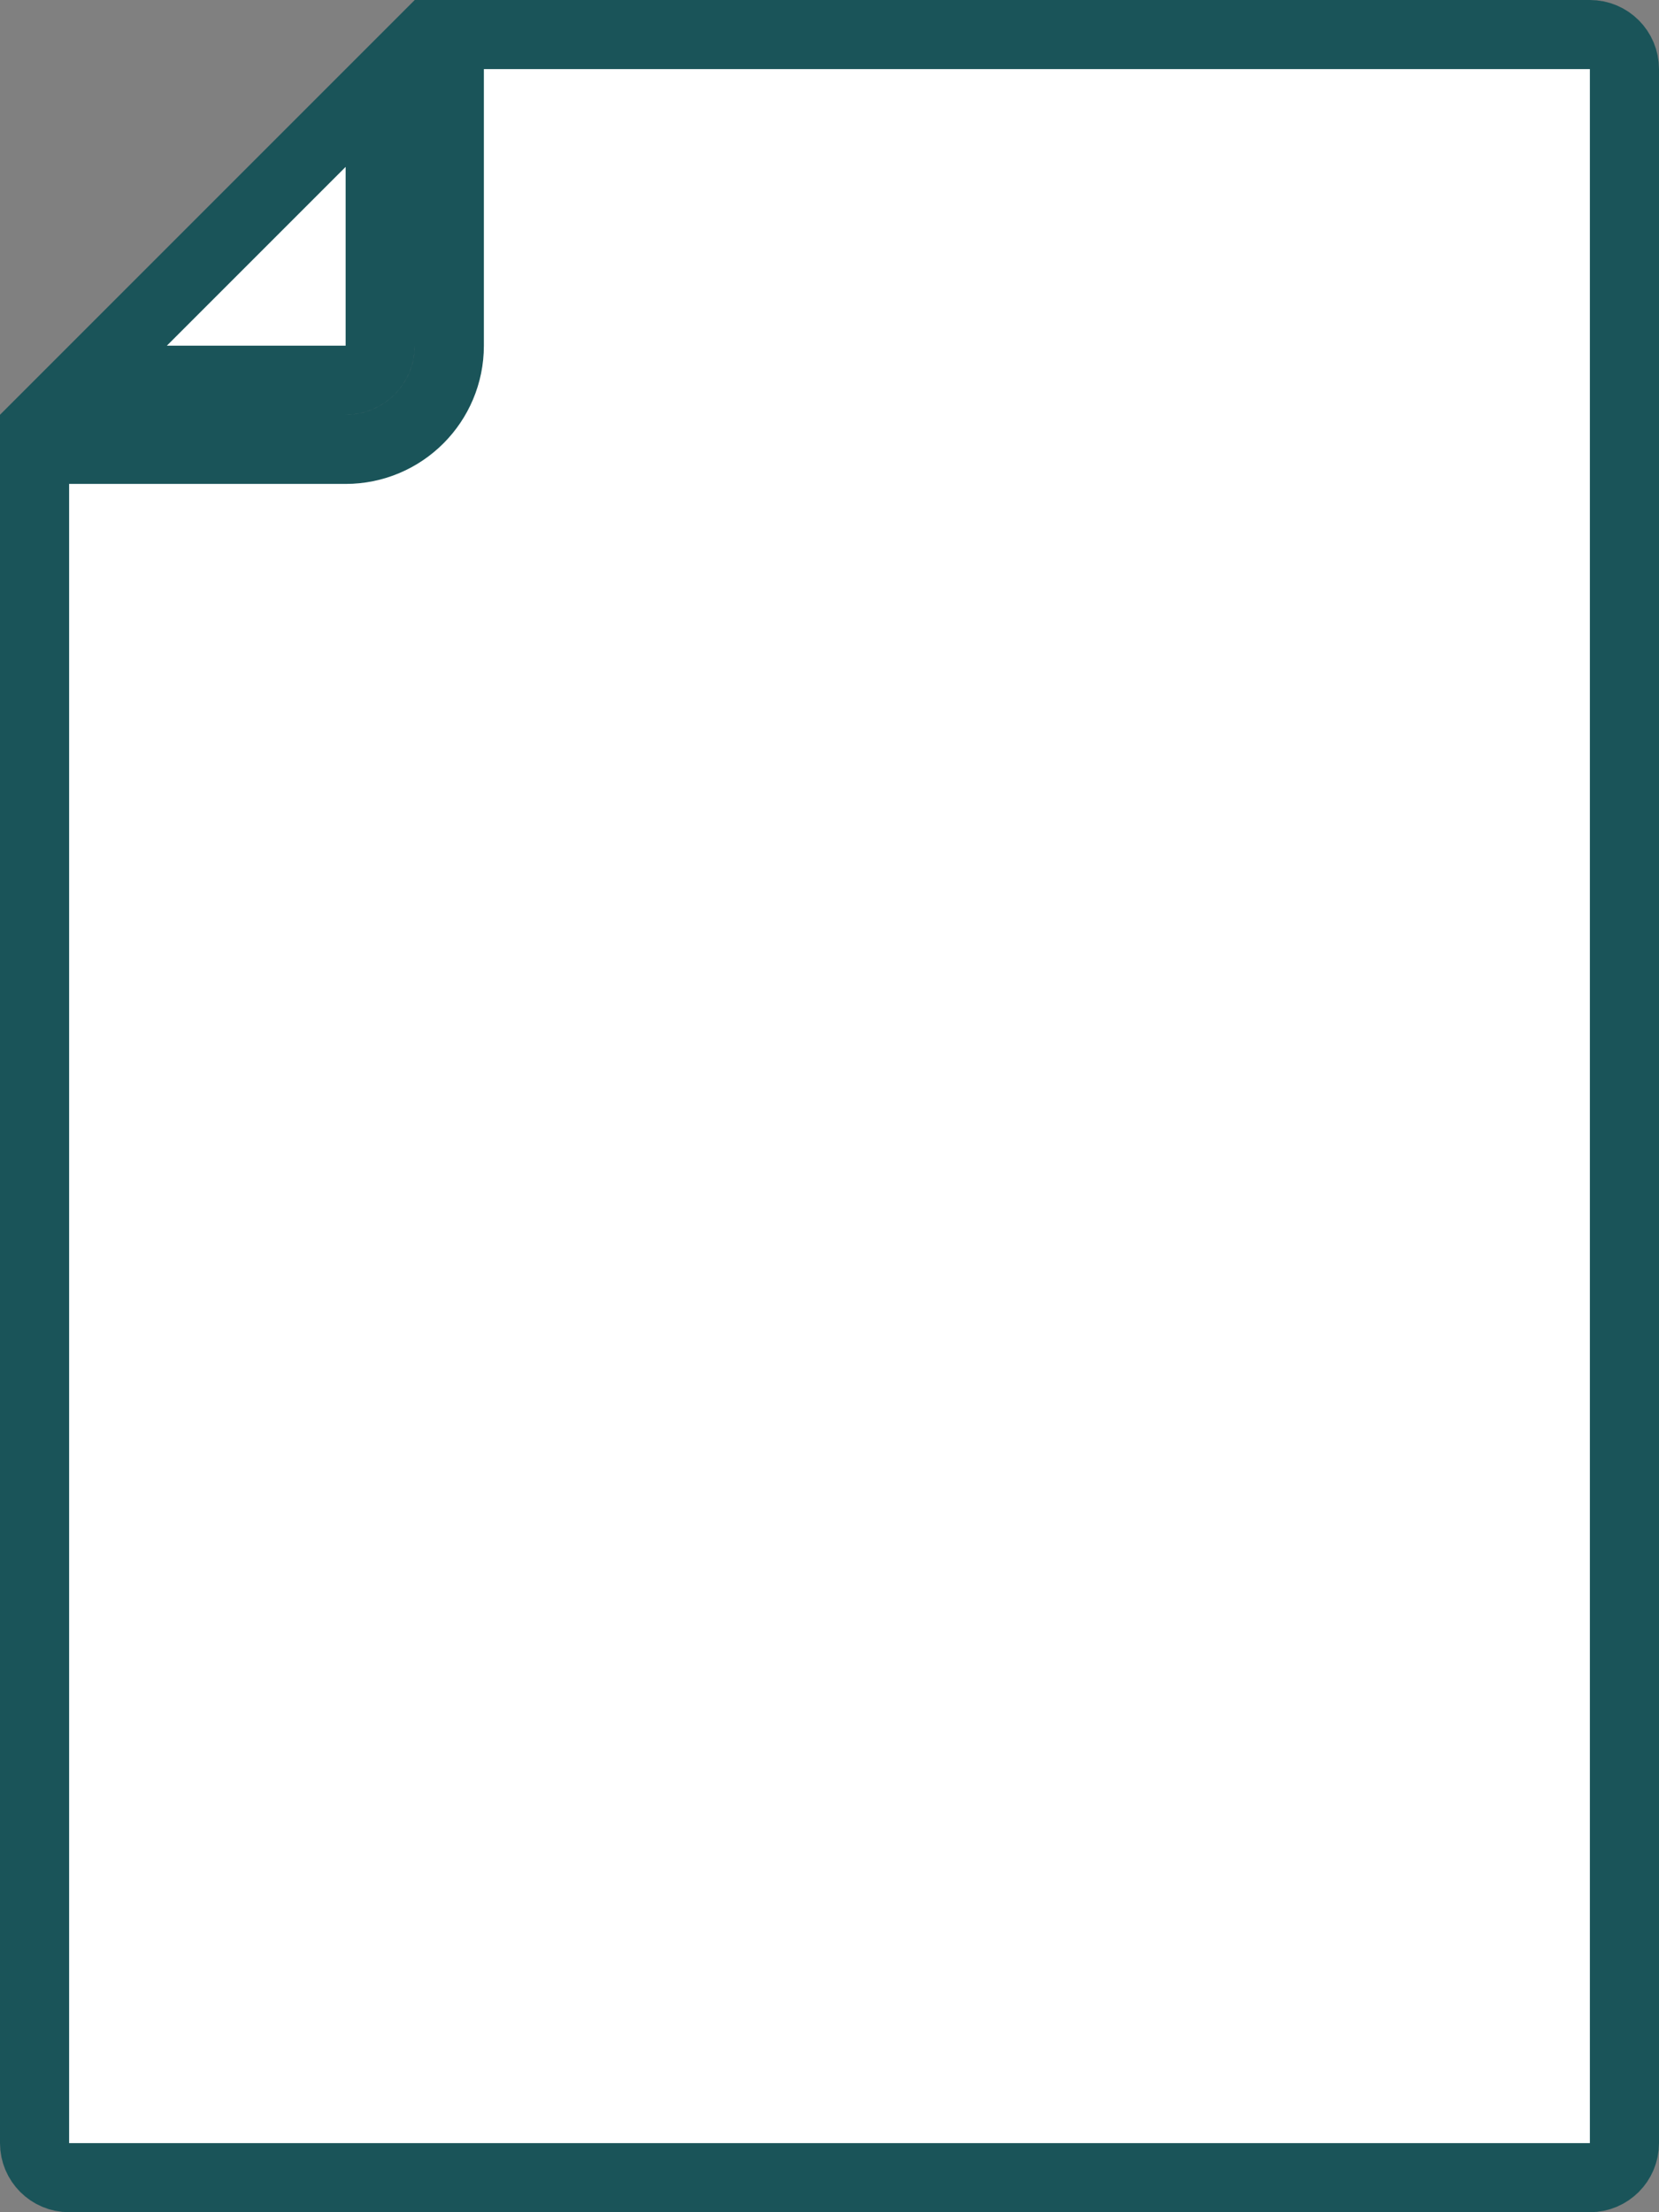
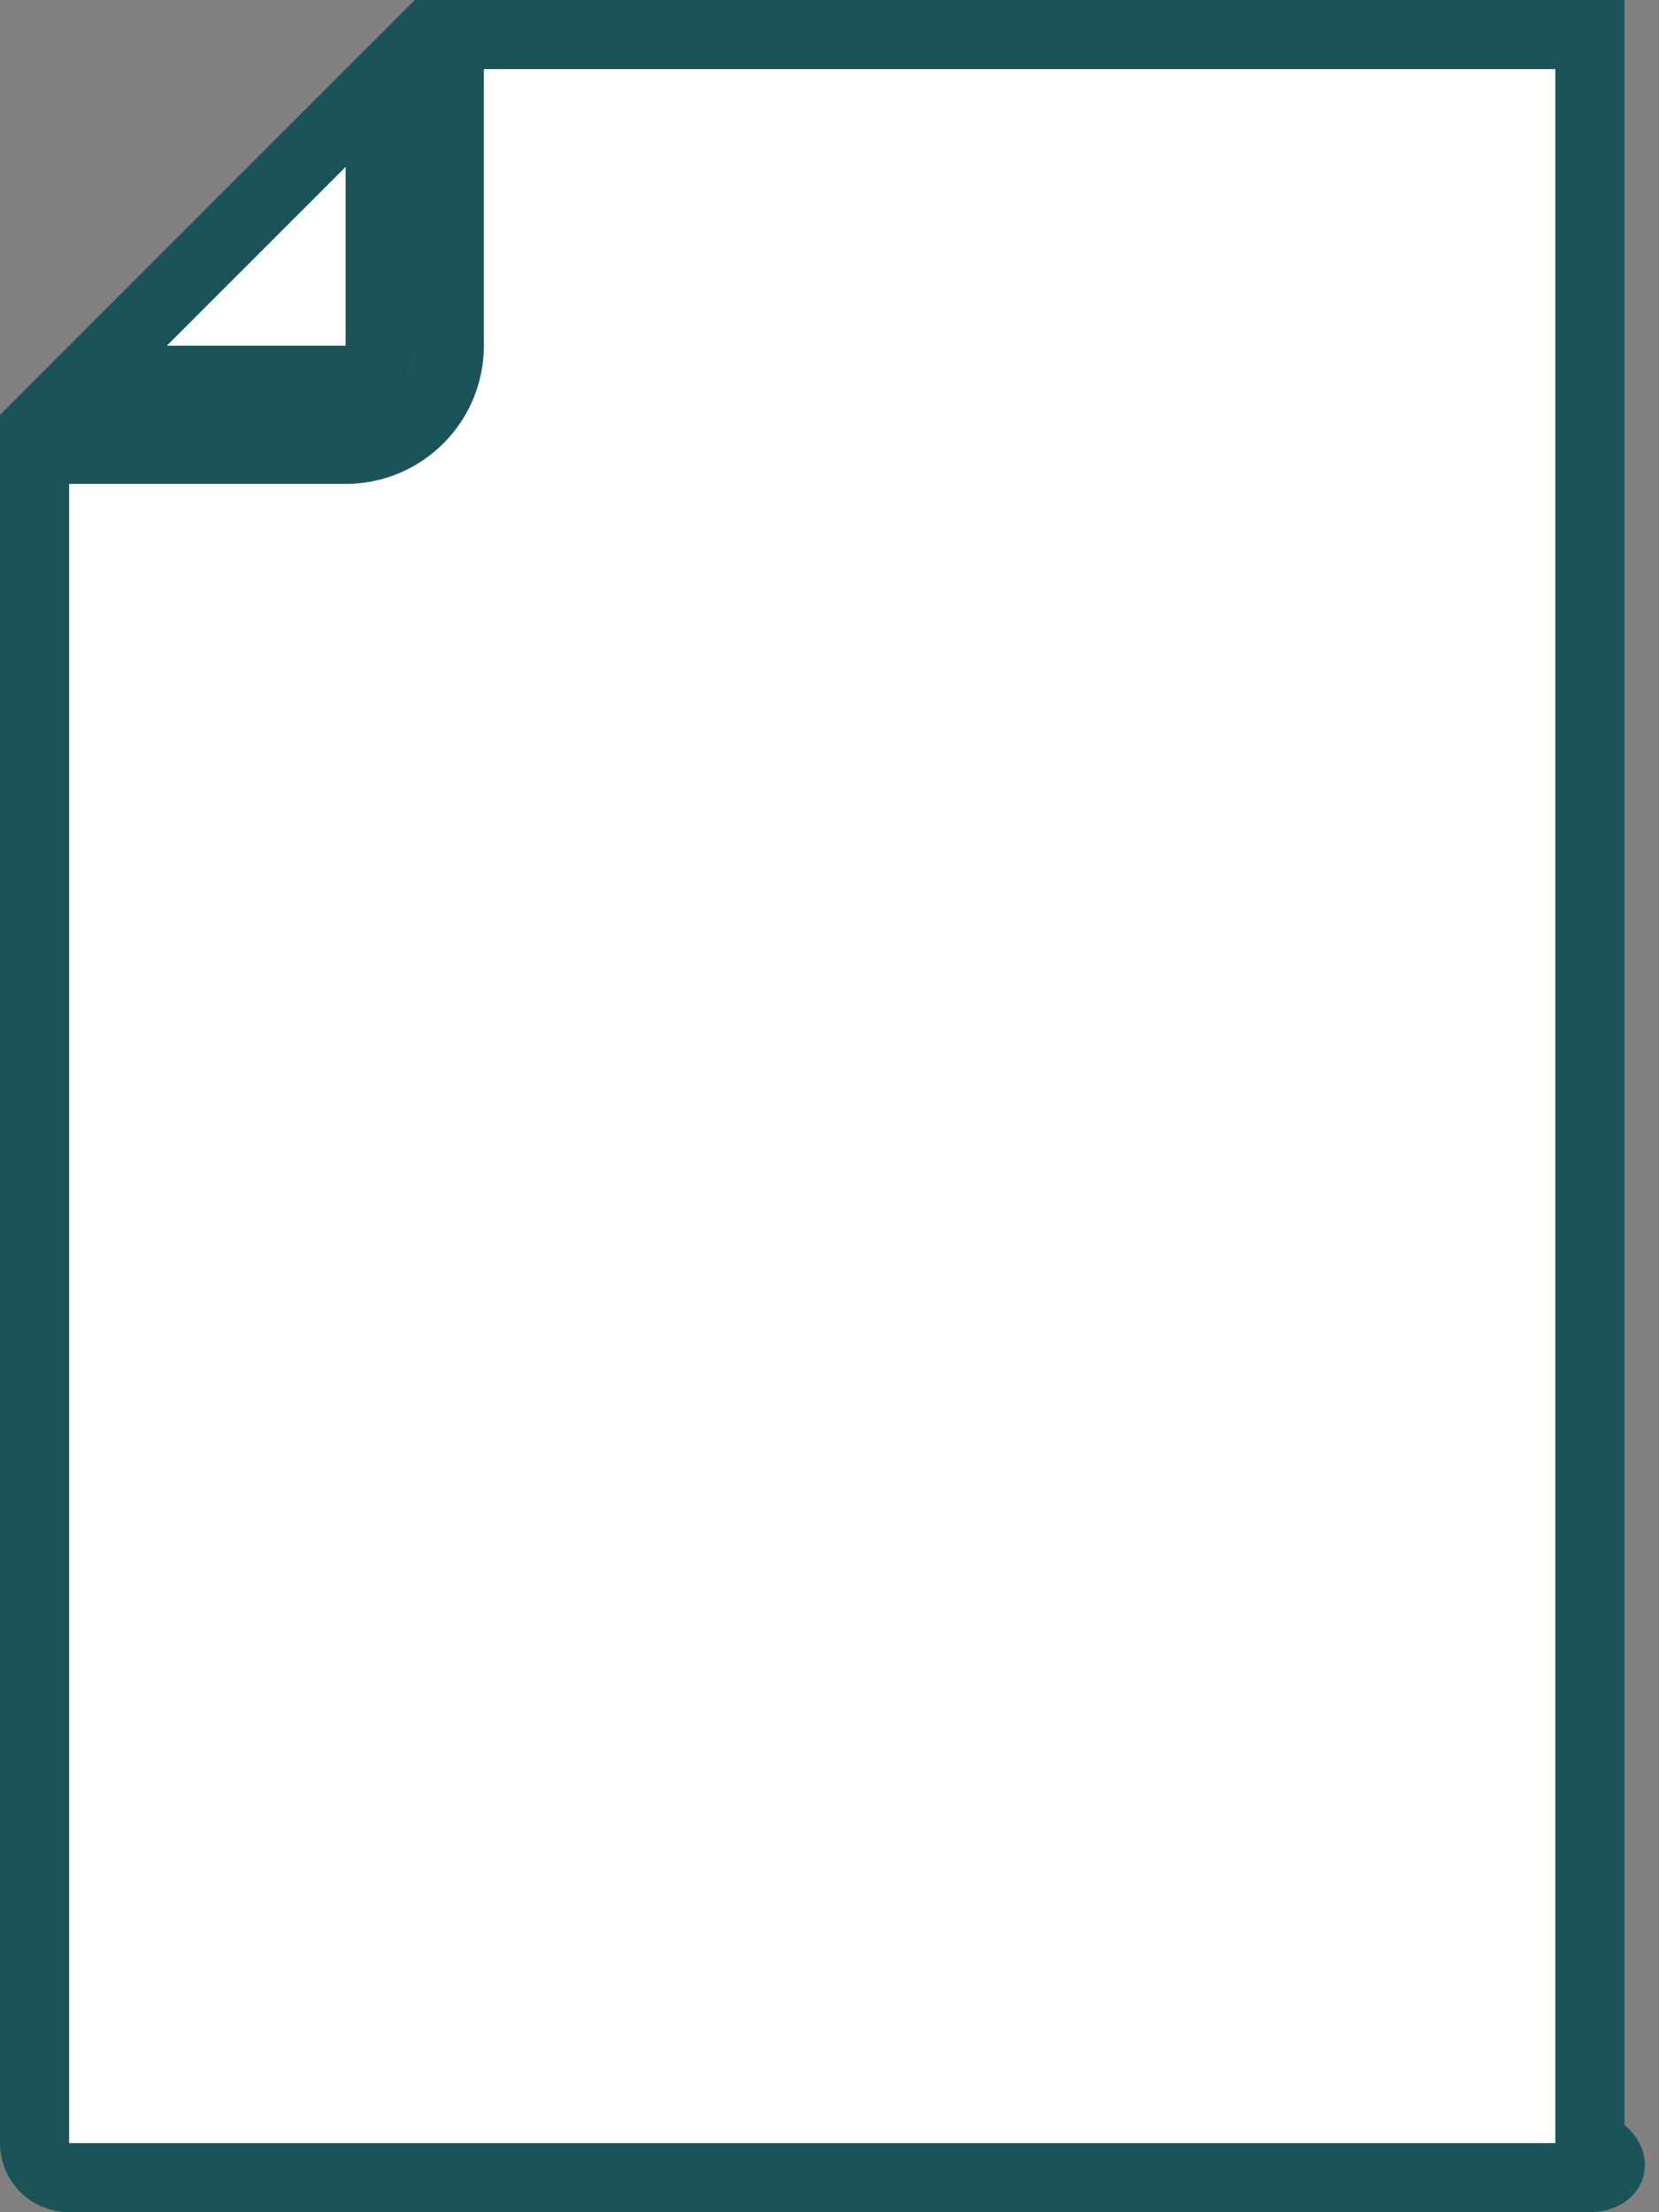
<svg xmlns="http://www.w3.org/2000/svg" fill="none" height="100%" overflow="visible" preserveAspectRatio="none" style="display: block;" viewBox="0 0 96 128" width="100%">
  <rect x="0" y="0" width="96" height="128" fill="#808080" stroke="none" />
-   <path d="M22 20C22 21.105 21.105 22 20 22H4.828L22 4.828V20ZM26 2H92C93.105 2 94 2.895 94 4V124C94 125.105 93.105 126 92 126H4C2.895 126 2 125.105 2 124V26H20C23.314 26 26 23.314 26 20V2Z" fill="white" id="Rectangle 31" stroke="#1A5459" stroke-width="4" />
+   <path d="M22 20C22 21.105 21.105 22 20 22H4.828L22 4.828V20ZM26 2H92V124C94 125.105 93.105 126 92 126H4C2.895 126 2 125.105 2 124V26H20C23.314 26 26 23.314 26 20V2Z" fill="white" id="Rectangle 31" stroke="#1A5459" stroke-width="4" />
</svg>